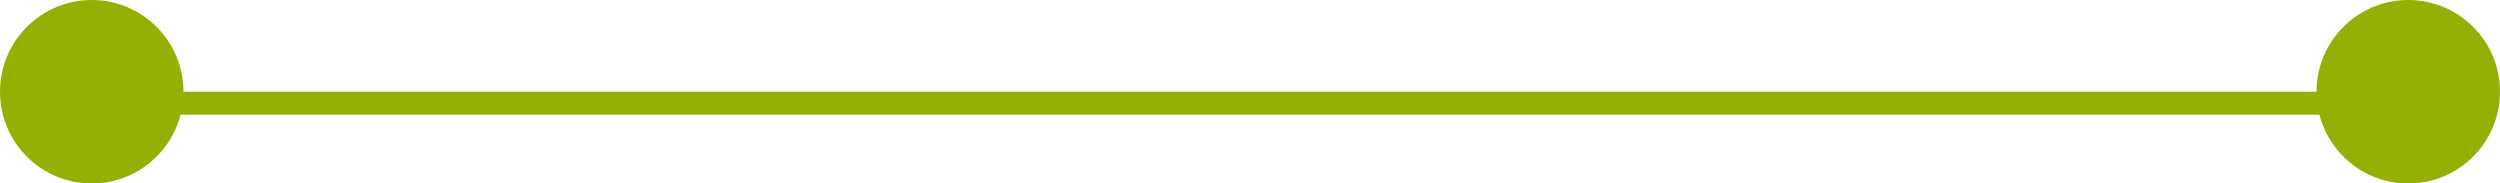
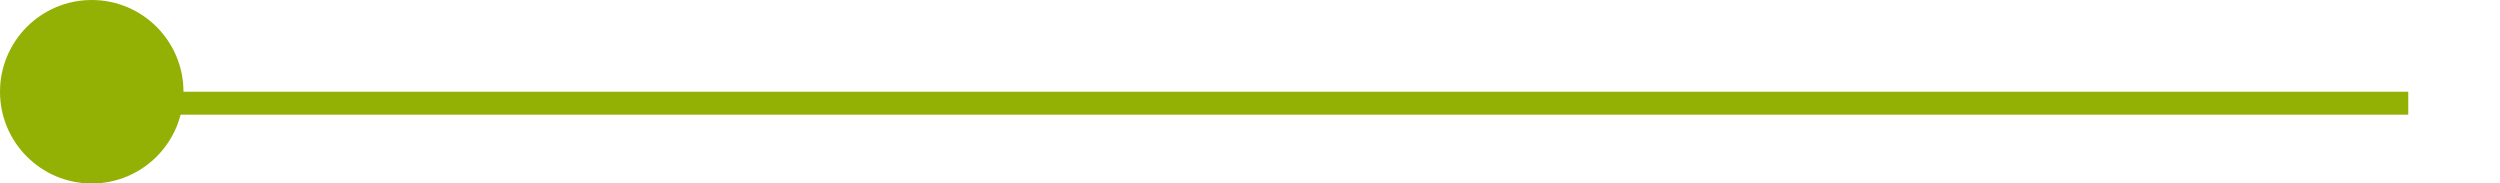
<svg xmlns="http://www.w3.org/2000/svg" width="109" height="8" viewBox="0 0 109 8" fill="none">
  <path d="M4 4.5H105" stroke="#93B005" />
  <circle cx="4" cy="4" r="4" fill="#93B005" />
-   <circle cx="105" cy="4" r="4" fill="#93B005" />
</svg>